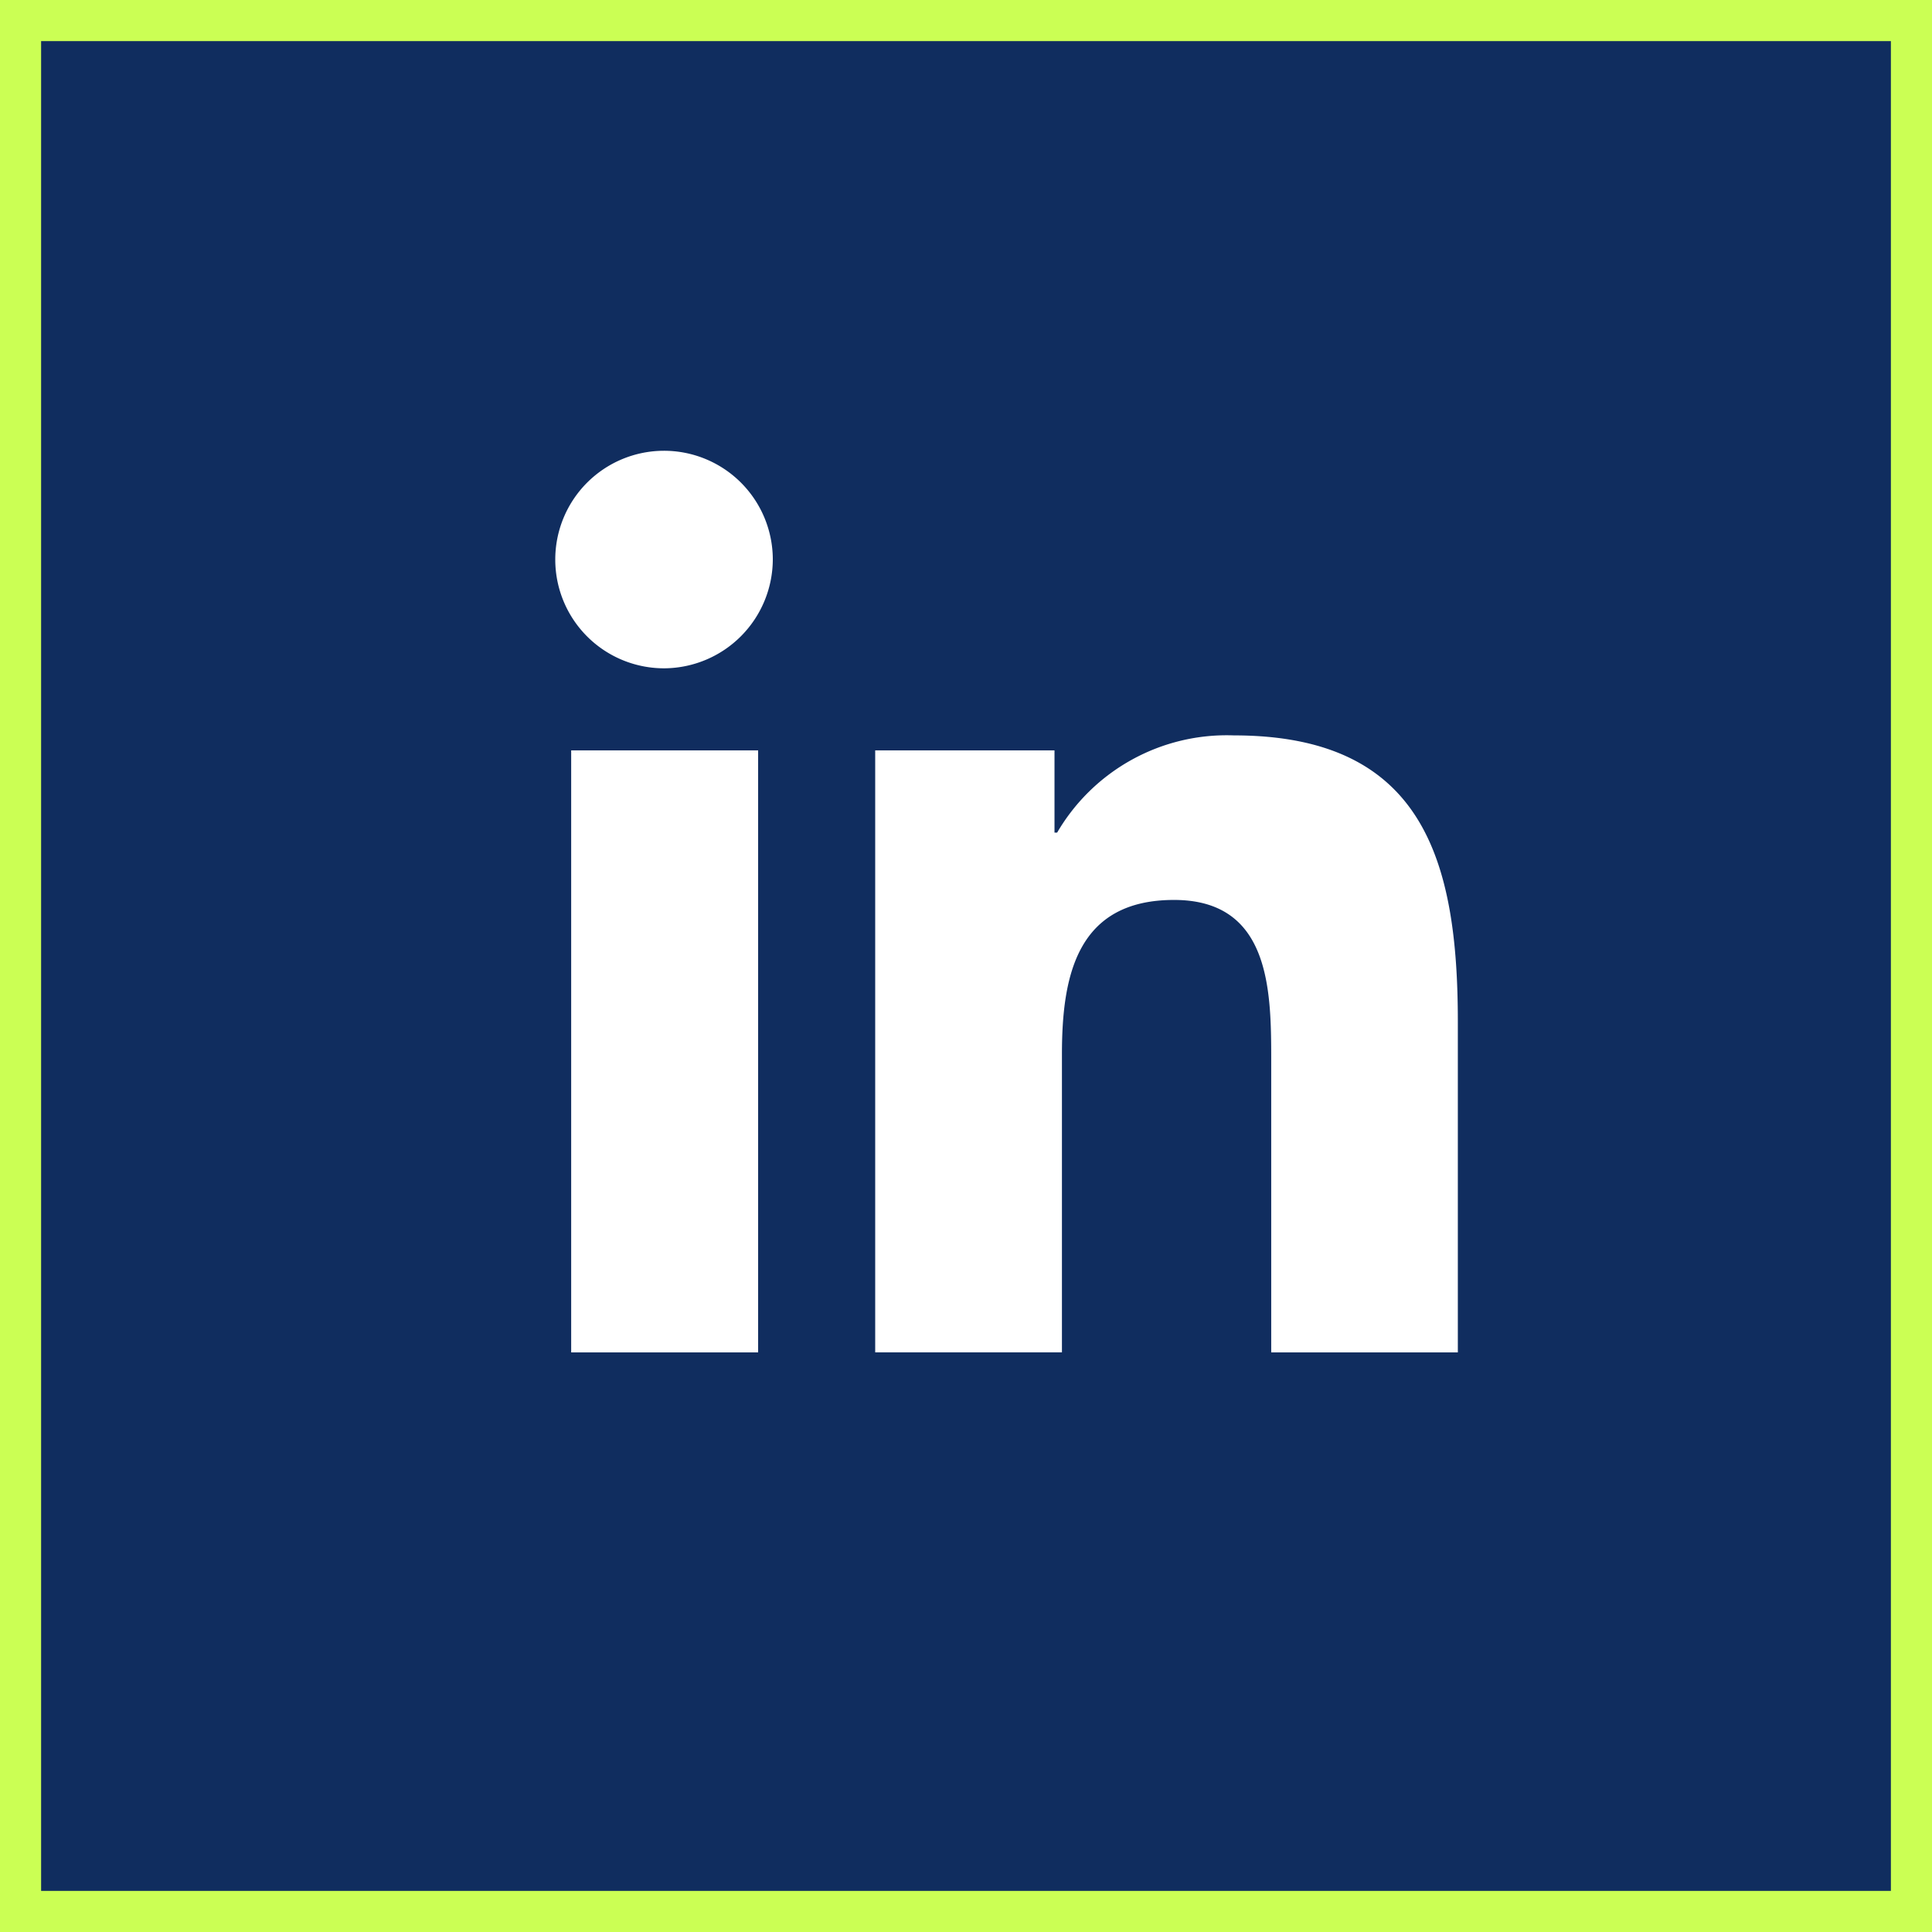
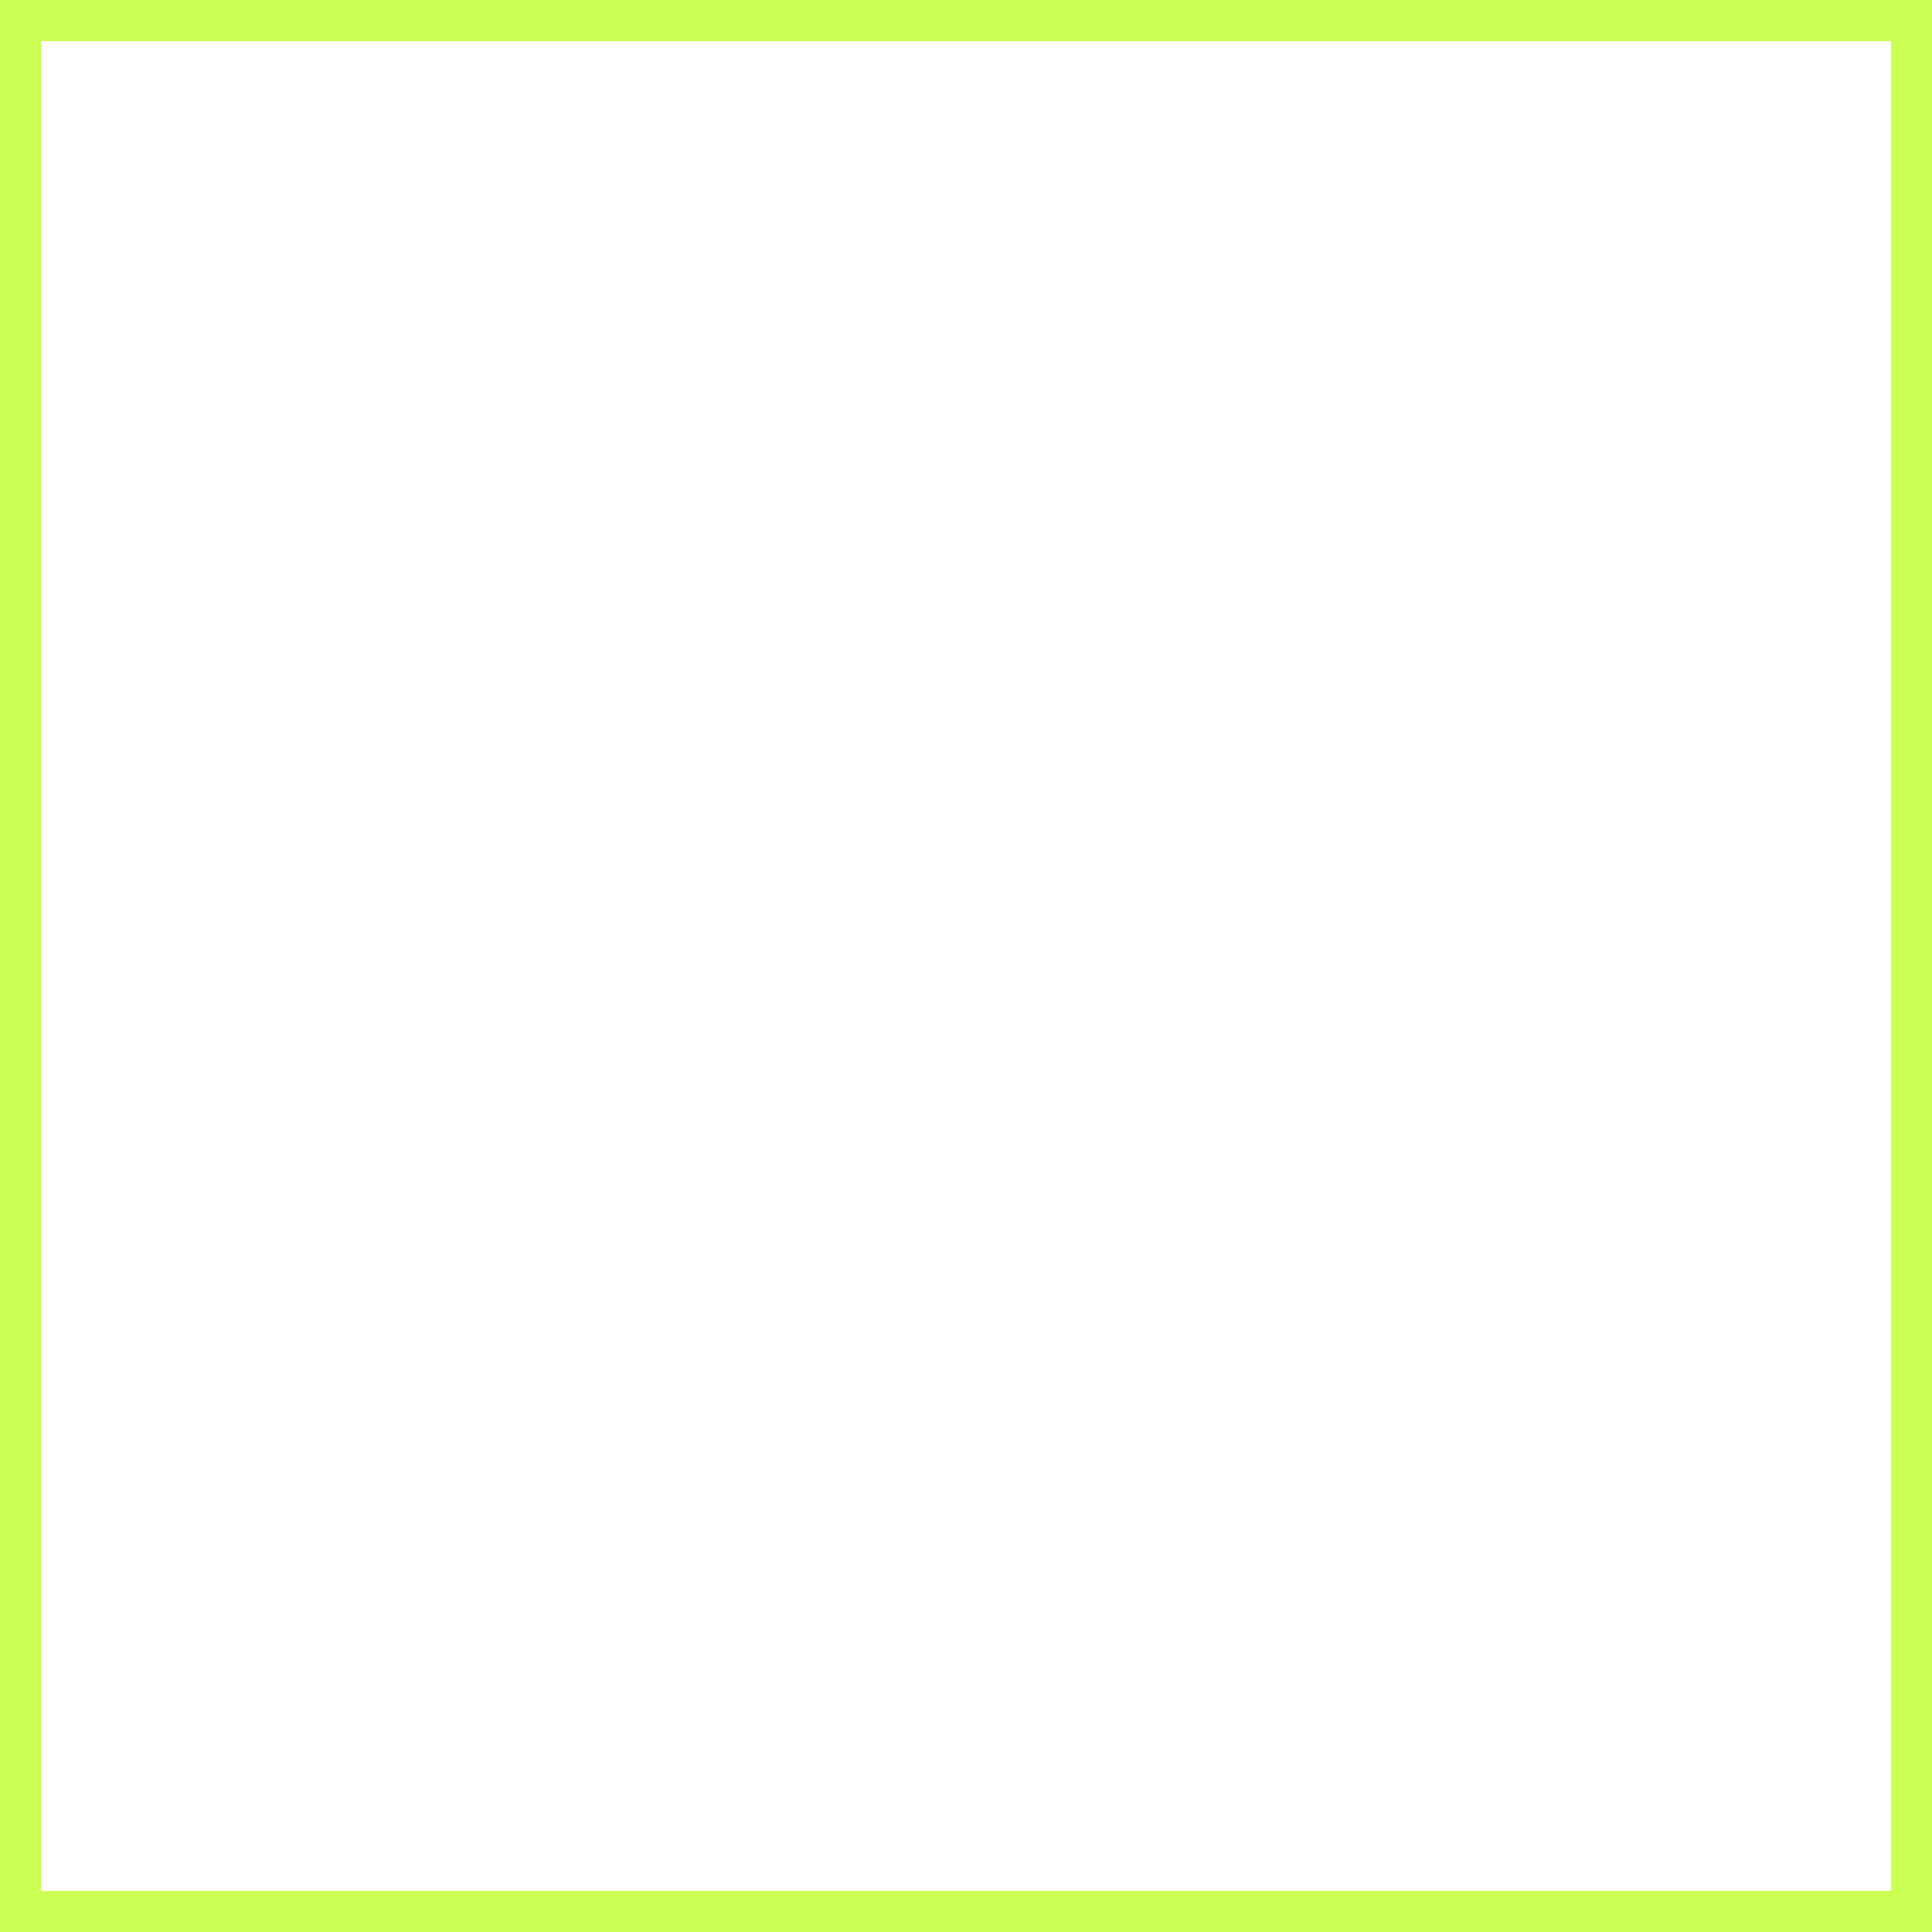
<svg xmlns="http://www.w3.org/2000/svg" width="47" height="47" viewBox="0 0 47 47">
  <g id="Group_15" data-name="Group 15" transform="translate(14647 -4558)">
    <g id="Rectangle_507" data-name="Rectangle 507" transform="translate(-14647 4558)" fill="#102d5f" stroke="#cbff54" stroke-width="1">
-       <rect width="47" height="47" stroke="none" />
      <rect x="0.5" y="0.5" width="46" height="46" fill="none" />
    </g>
-     <path id="Icon_awesome-linkedin-in" data-name="Icon awesome-linkedin-in" d="M4.91,21.935H.362V7.29H4.91ZM2.634,5.293A2.646,2.646,0,1,1,5.267,2.634,2.656,2.656,0,0,1,2.634,5.293Zm19.3,16.642H17.392V14.806c0-1.7-.034-3.878-2.364-3.878-2.364,0-2.727,1.846-2.727,3.755v7.251H7.758V7.29H12.12v2h.064a4.778,4.778,0,0,1,4.3-2.365c4.6,0,5.448,3.031,5.448,6.967v8.044Z" transform="translate(-14633.467 4568.965)" fill="#fff" />
+     <path id="Icon_awesome-linkedin-in" data-name="Icon awesome-linkedin-in" d="M4.91,21.935H.362V7.29H4.91ZM2.634,5.293A2.646,2.646,0,1,1,5.267,2.634,2.656,2.656,0,0,1,2.634,5.293Zm19.3,16.642V14.806c0-1.7-.034-3.878-2.364-3.878-2.364,0-2.727,1.846-2.727,3.755v7.251H7.758V7.29H12.12v2h.064a4.778,4.778,0,0,1,4.3-2.365c4.6,0,5.448,3.031,5.448,6.967v8.044Z" transform="translate(-14633.467 4568.965)" fill="#fff" />
  </g>
</svg>